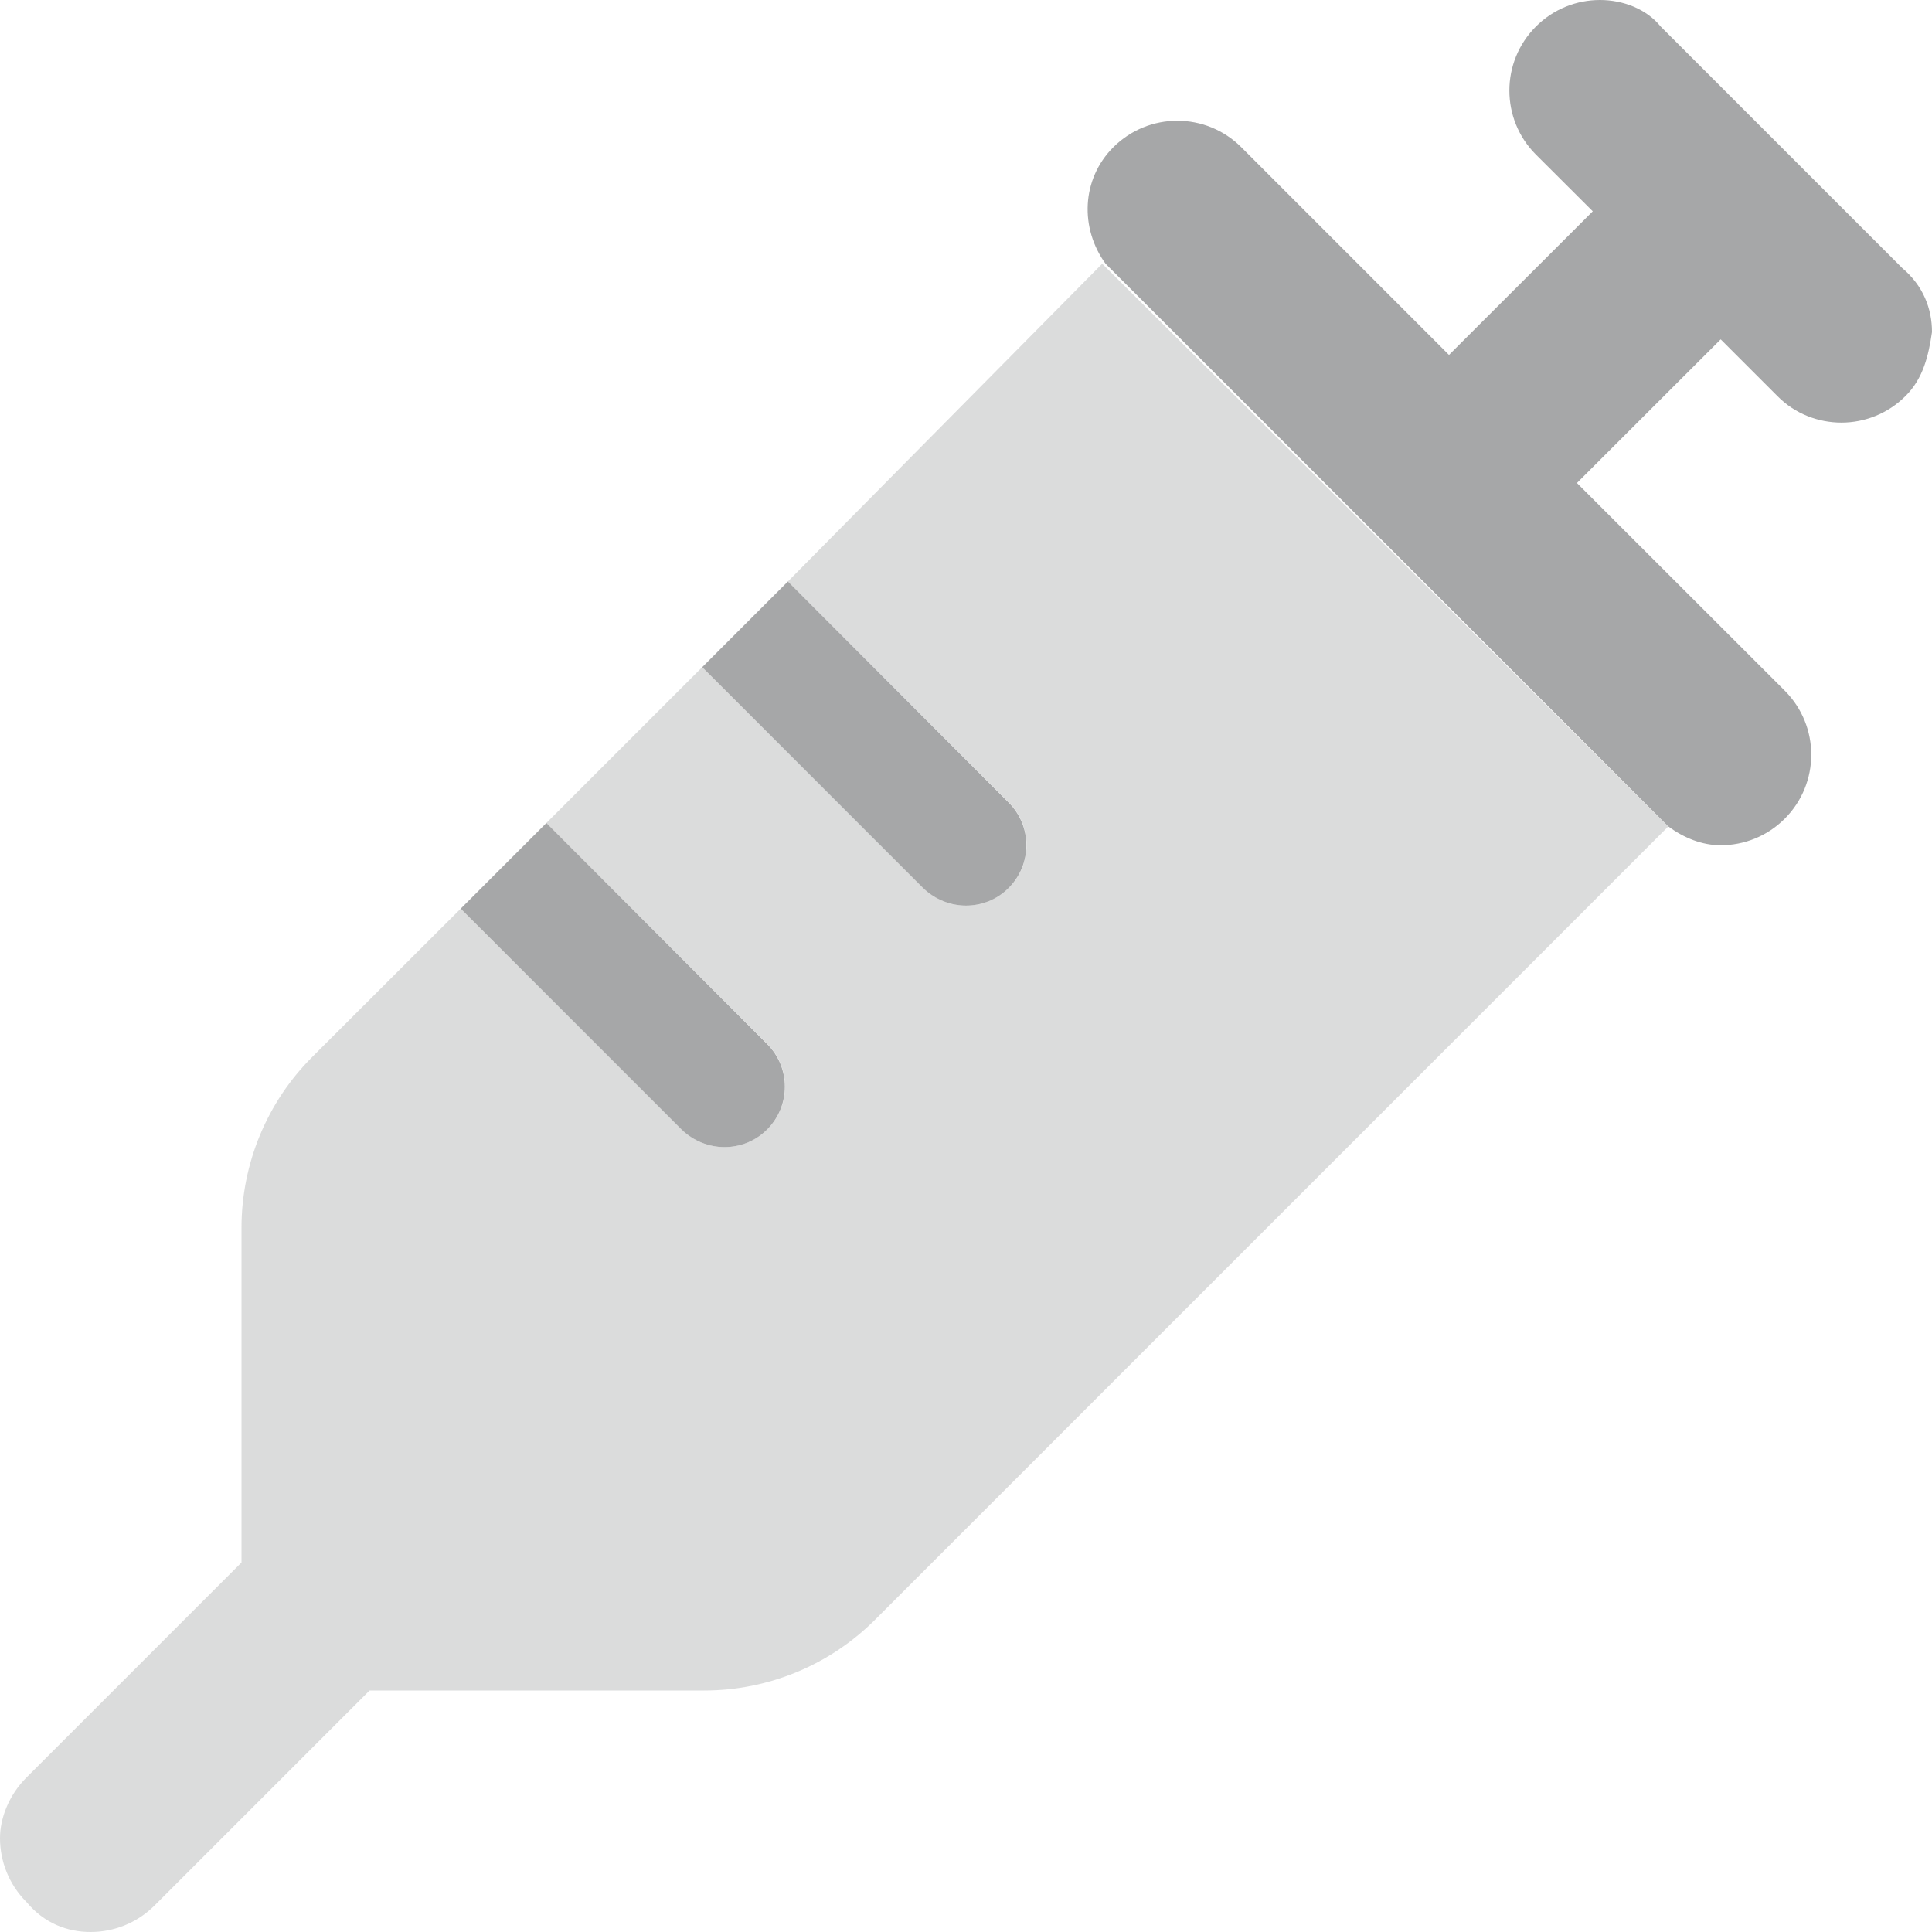
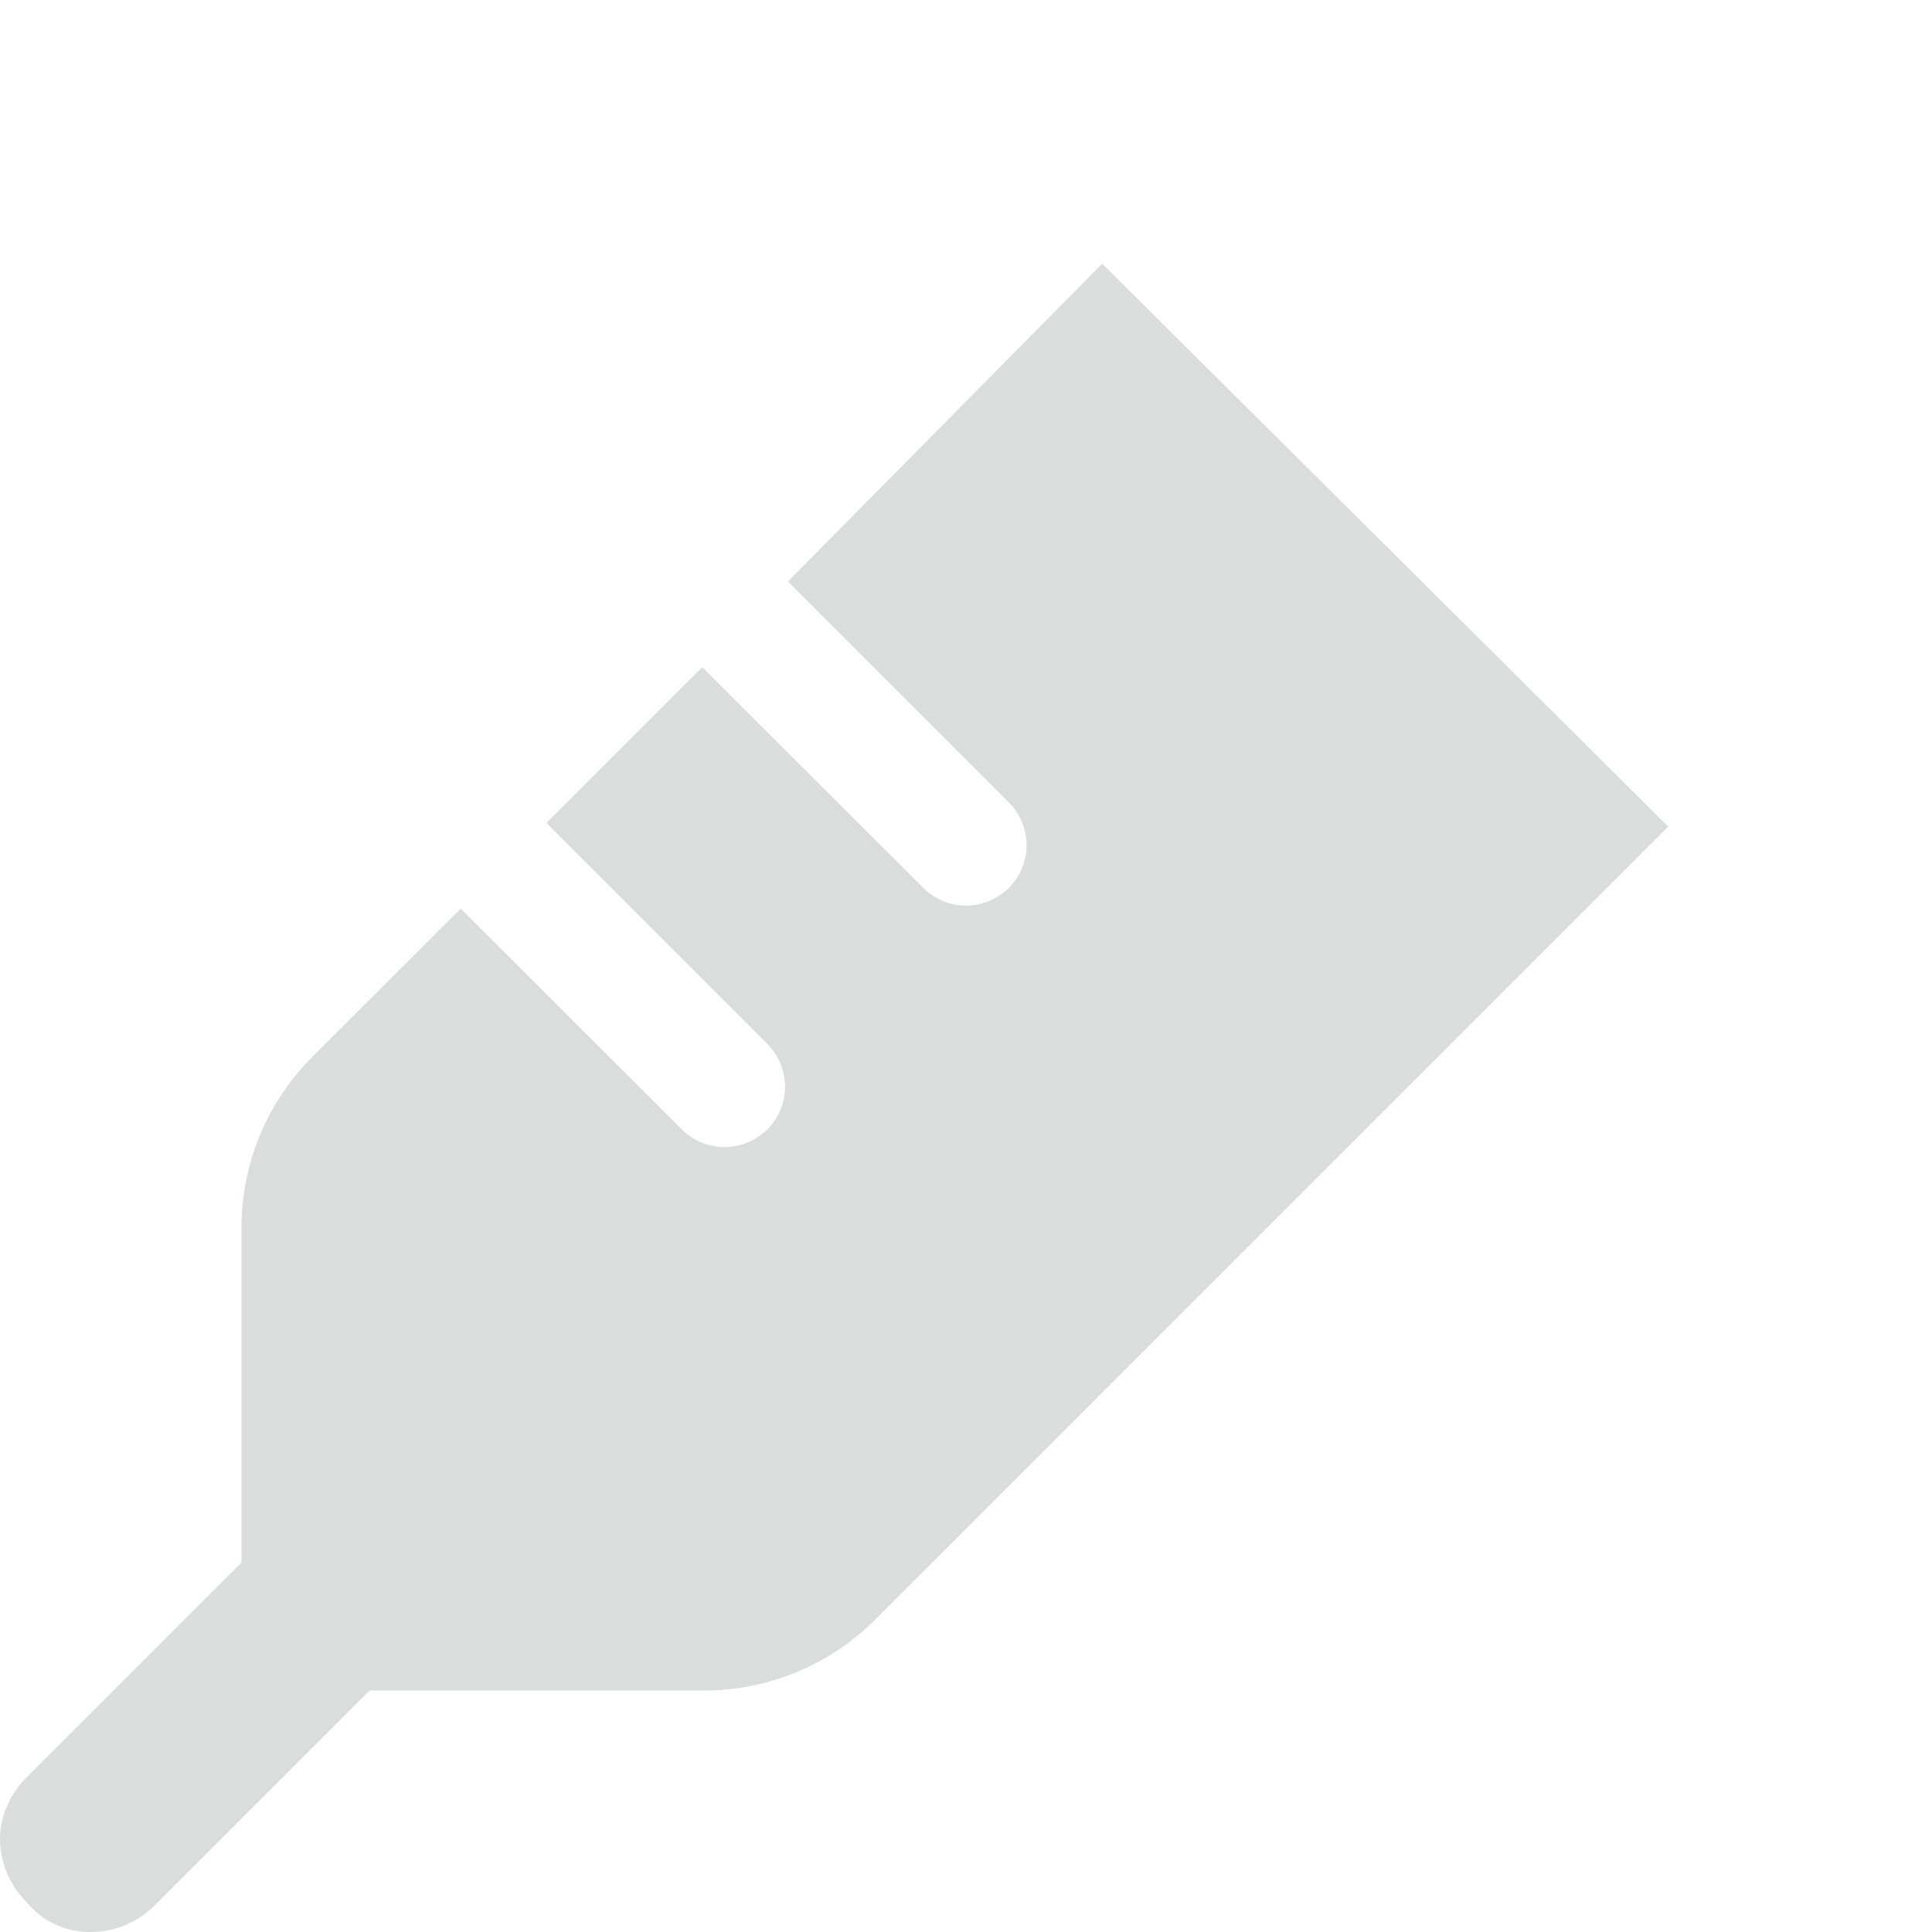
<svg xmlns="http://www.w3.org/2000/svg" width="70" height="70" viewBox="0 0 70 70" fill="none">
  <g clip-path="url(#clip0_70_1018)">
-     <path d="M68.92 9.711L60.17 0.961C59.65 0.32 58.803 0 57.969 0C57.129 0 56.29 0.32 55.649 0.961C54.367 2.243 54.367 4.319 55.649 5.601L57.709 7.656L52.5 12.86L44.976 5.336C43.695 4.054 41.619 4.054 40.336 5.336C39.757 5.915 39.454 6.649 39.412 7.398C39.37 8.147 39.59 8.913 40.056 9.555L60.441 29.94C61.018 30.365 61.674 30.625 62.344 30.625C63.183 30.625 64.023 30.305 64.664 29.664C65.946 28.382 65.946 26.306 64.664 25.023L57.135 17.5L62.344 12.296L64.399 14.351C65.037 14.998 65.885 15.312 66.719 15.312C67.553 15.312 68.398 14.992 69.039 14.351C69.686 13.713 69.877 12.871 70 12.031C70 11.192 69.686 10.352 68.92 9.711ZM19.797 29.818L16.693 32.922L24.7 40.928C25.129 41.344 25.689 41.562 26.25 41.562C26.811 41.562 27.369 41.349 27.796 40.922C28.651 40.067 28.651 38.682 27.796 37.829L19.797 29.818ZM28.547 21.068L25.443 24.172L33.45 32.178C33.879 32.594 34.44 32.812 35 32.812C35.56 32.812 36.12 32.599 36.546 32.172C37.401 31.317 37.401 29.932 36.546 29.079L28.547 21.068Z" fill="#A6A7A8" />
    <path opacity="0.4" d="M28.547 21.068L36.553 29.075C37.408 29.929 37.408 31.314 36.553 32.167C36.121 32.594 35.56 32.812 35 32.812C34.44 32.812 33.879 32.594 33.455 32.17L25.443 24.172L19.797 29.818L27.803 37.825C28.658 38.679 28.658 40.064 27.803 40.917C27.371 41.344 26.811 41.562 26.25 41.562C25.689 41.562 25.129 41.344 24.705 40.92L16.693 32.922L11.313 38.295C9.671 39.935 8.75 42.164 8.75 44.488V56.612L0.961 64.401C0.32 65.037 0 65.885 0 66.596C0 67.435 0.32 68.275 0.961 68.916C1.602 69.686 2.442 70 3.281 70C4.121 70 4.96 69.68 5.601 69.039L13.39 61.25H25.516C27.836 61.25 30.062 60.328 31.704 58.687L60.442 29.948L39.935 9.555L28.547 21.068Z" fill="#A6A7A8" />
  </g>
  <defs>
    <clipPath id="clip0_70_1018">
      <rect width="70" height="70" fill="white" />
    </clipPath>
  </defs>
</svg>